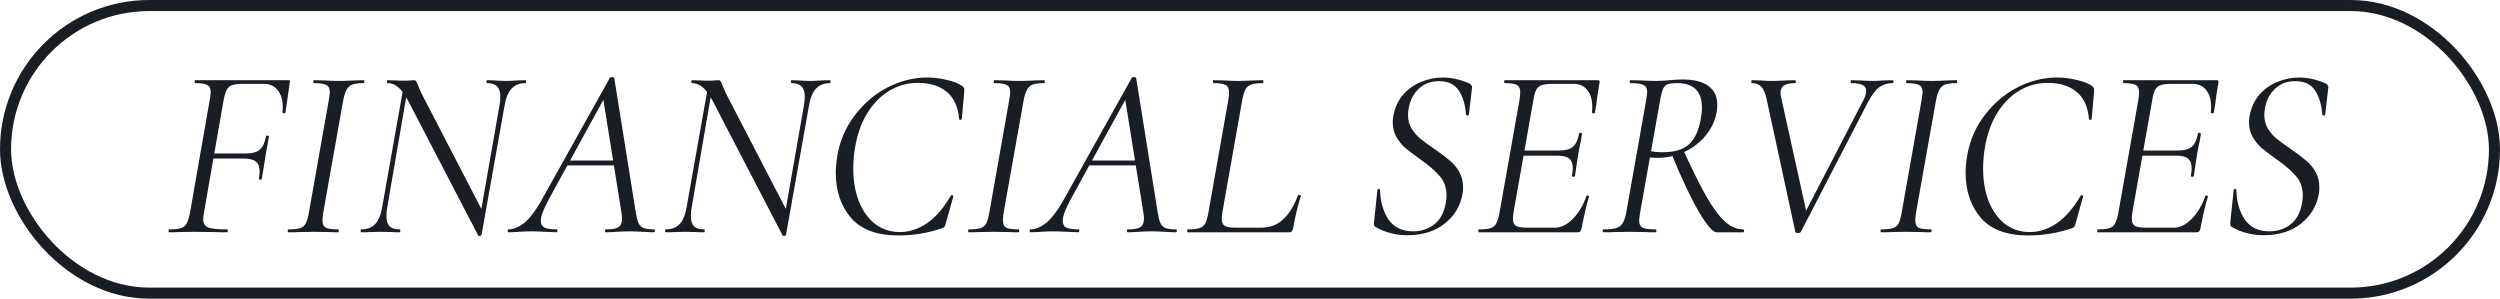
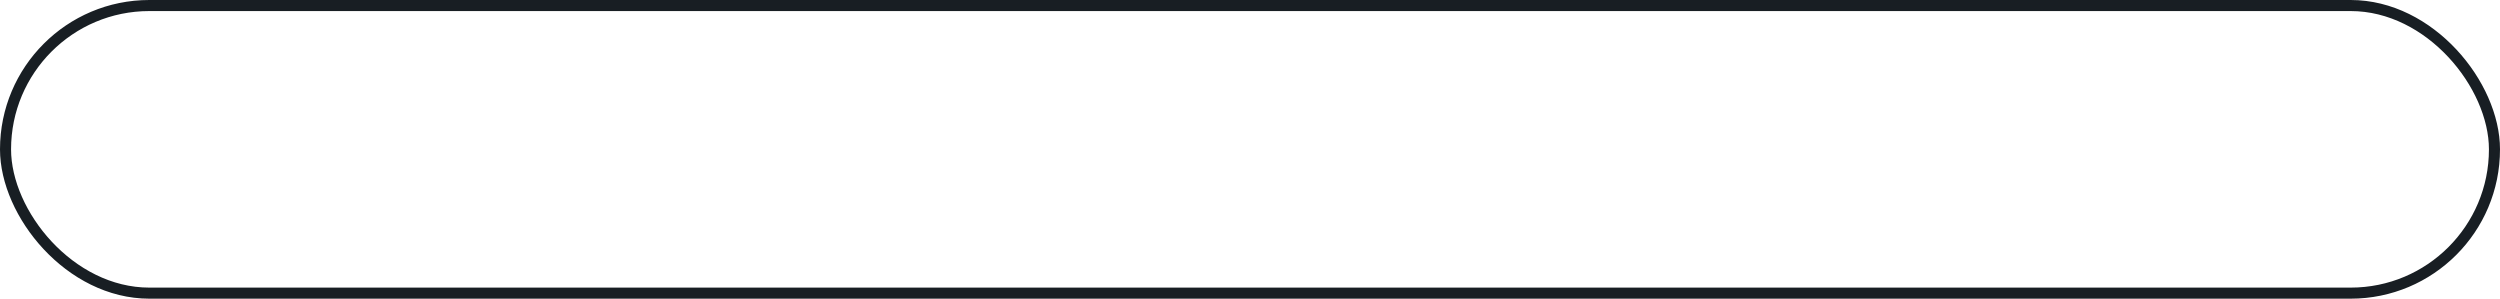
<svg xmlns="http://www.w3.org/2000/svg" width="226" height="27" viewBox="0 0 226 27" fill="none">
  <rect x="0.5" y="0.5" width="225" height="26" rx="13" stroke="#181E23" />
-   <path d="M15.286 21C15.257 21 15.242 20.956 15.242 20.868C15.242 20.78 15.257 20.736 15.286 20.736C15.755 20.736 16.107 20.699 16.342 20.626C16.577 20.553 16.753 20.413 16.87 20.208C16.987 19.988 17.09 19.658 17.178 19.218L18.96 9.032C19.019 8.783 19.048 8.548 19.048 8.328C19.048 8.005 18.945 7.793 18.74 7.69C18.535 7.573 18.168 7.514 17.64 7.514C17.611 7.514 17.596 7.47 17.596 7.382C17.596 7.294 17.611 7.25 17.64 7.25H26.088C26.205 7.25 26.242 7.316 26.198 7.448L25.802 10.176C25.787 10.235 25.736 10.257 25.648 10.242C25.56 10.227 25.523 10.198 25.538 10.154C25.553 10.037 25.56 9.875 25.56 9.67C25.56 9.025 25.406 8.519 25.098 8.152C24.805 7.771 24.394 7.58 23.866 7.58H22.04C21.571 7.58 21.226 7.617 21.006 7.69C20.786 7.763 20.617 7.903 20.5 8.108C20.397 8.299 20.302 8.614 20.214 9.054L18.454 19.13C18.395 19.482 18.366 19.709 18.366 19.812C18.366 20.179 18.513 20.428 18.806 20.56C19.114 20.677 19.693 20.736 20.544 20.736C20.573 20.736 20.588 20.78 20.588 20.868C20.588 20.956 20.573 21 20.544 21C20.075 21 19.701 20.993 19.422 20.978L17.486 20.956L16.21 20.978C15.99 20.993 15.682 21 15.286 21ZM23.668 16.16C23.653 16.219 23.602 16.248 23.514 16.248C23.426 16.233 23.389 16.197 23.404 16.138C23.448 15.889 23.47 15.676 23.47 15.5C23.47 15.089 23.36 14.796 23.14 14.62C22.92 14.429 22.561 14.334 22.062 14.334H18.564L18.63 13.872H22.216C22.788 13.872 23.206 13.762 23.47 13.542C23.749 13.307 23.939 12.904 24.042 12.332C24.057 12.273 24.108 12.251 24.196 12.266C24.284 12.266 24.321 12.295 24.306 12.354C24.262 12.691 24.196 13.065 24.108 13.476L23.998 14.114C23.895 14.715 23.837 15.089 23.822 15.236L23.668 16.16ZM26.075 21C26.031 21 26.009 20.956 26.009 20.868C26.009 20.78 26.031 20.736 26.075 20.736C26.544 20.736 26.889 20.699 27.109 20.626C27.343 20.553 27.519 20.413 27.637 20.208C27.754 19.988 27.849 19.658 27.923 19.218L29.727 9.032C29.785 8.651 29.815 8.423 29.815 8.35C29.815 8.013 29.712 7.793 29.507 7.69C29.301 7.573 28.927 7.514 28.385 7.514C28.341 7.514 28.319 7.47 28.319 7.382C28.319 7.294 28.341 7.25 28.385 7.25L29.331 7.272C29.859 7.301 30.284 7.316 30.607 7.316C30.988 7.316 31.457 7.301 32.015 7.272L32.895 7.25C32.924 7.25 32.939 7.294 32.939 7.382C32.939 7.47 32.924 7.514 32.895 7.514C32.425 7.514 32.073 7.558 31.839 7.646C31.619 7.734 31.45 7.888 31.333 8.108C31.215 8.313 31.113 8.636 31.025 9.076L29.221 19.218C29.177 19.497 29.155 19.731 29.155 19.922C29.155 20.245 29.25 20.465 29.441 20.582C29.646 20.685 30.027 20.736 30.585 20.736C30.614 20.736 30.629 20.78 30.629 20.868C30.629 20.956 30.614 21 30.585 21C30.189 21 29.881 20.993 29.661 20.978L28.319 20.956L27.021 20.978C26.801 20.993 26.485 21 26.075 21ZM36.868 9.054C36.56 8.482 36.26 8.086 35.966 7.866C35.688 7.631 35.38 7.514 35.042 7.514C34.998 7.514 34.976 7.47 34.976 7.382C34.976 7.294 34.998 7.25 35.042 7.25L35.79 7.272C35.952 7.287 36.179 7.294 36.472 7.294C36.707 7.294 36.905 7.287 37.066 7.272C37.228 7.257 37.345 7.25 37.418 7.25C37.506 7.25 37.572 7.279 37.616 7.338C37.66 7.382 37.712 7.492 37.77 7.668C37.888 7.961 37.99 8.203 38.078 8.394L43.688 19.218L43.534 21.22C43.534 21.249 43.512 21.271 43.468 21.286C43.439 21.315 43.402 21.33 43.358 21.33C43.27 21.33 43.219 21.301 43.204 21.242L36.868 9.054ZM32.666 21C32.622 21 32.6 20.956 32.6 20.868C32.6 20.78 32.622 20.736 32.666 20.736C33.194 20.736 33.612 20.575 33.92 20.252C34.228 19.929 34.441 19.401 34.558 18.668L36.494 7.756L36.89 7.8L35.02 18.668C34.962 18.961 34.932 19.247 34.932 19.526C34.932 19.951 35.028 20.259 35.218 20.45C35.409 20.641 35.717 20.736 36.142 20.736C36.172 20.736 36.186 20.78 36.186 20.868C36.186 20.956 36.172 21 36.142 21C35.834 21 35.592 20.993 35.416 20.978L34.404 20.956L33.458 20.978C33.268 20.993 33.004 21 32.666 21ZM43.248 20.406L45.14 9.604C45.199 9.311 45.228 9.025 45.228 8.746C45.228 8.321 45.133 8.013 44.942 7.822C44.752 7.617 44.451 7.514 44.04 7.514C43.996 7.514 43.974 7.47 43.974 7.382C43.974 7.294 43.996 7.25 44.04 7.25L44.7 7.272C45.111 7.301 45.463 7.316 45.756 7.316C45.991 7.316 46.314 7.301 46.724 7.272L47.516 7.25C47.546 7.25 47.56 7.294 47.56 7.382C47.56 7.47 47.546 7.514 47.516 7.514C46.974 7.514 46.548 7.683 46.24 8.02C45.932 8.343 45.72 8.871 45.602 9.604L43.534 21.22L43.248 20.406ZM45.984 21C45.926 21 45.896 20.956 45.896 20.868C45.896 20.78 45.926 20.736 45.984 20.736C46.41 20.736 46.864 20.553 47.348 20.186C47.832 19.805 48.331 19.174 48.844 18.294L55.136 7.03C55.166 6.986 55.217 6.964 55.29 6.964C55.422 6.964 55.503 7.001 55.532 7.074L57.468 19.152C57.542 19.607 57.622 19.937 57.71 20.142C57.798 20.347 57.945 20.501 58.15 20.604C58.37 20.692 58.693 20.736 59.118 20.736C59.177 20.736 59.206 20.78 59.206 20.868C59.206 20.956 59.177 21 59.118 21C58.898 21 58.568 20.985 58.128 20.956C57.6 20.927 57.19 20.912 56.896 20.912C56.588 20.912 56.2 20.927 55.73 20.956C55.29 20.985 54.968 21 54.762 21C54.718 21 54.696 20.956 54.696 20.868C54.696 20.78 54.718 20.736 54.762 20.736C55.32 20.736 55.701 20.67 55.906 20.538C56.126 20.391 56.236 20.135 56.236 19.768C56.236 19.592 56.214 19.387 56.17 19.152L54.498 8.746L55.048 8.108L49.57 18.096C49.116 18.947 48.888 19.563 48.888 19.944C48.888 20.252 49.006 20.465 49.24 20.582C49.475 20.685 49.834 20.736 50.318 20.736C50.377 20.736 50.399 20.78 50.384 20.868C50.384 20.956 50.355 21 50.296 21C50.135 21 49.805 20.985 49.306 20.956C48.749 20.927 48.316 20.912 48.008 20.912C47.7 20.912 47.341 20.927 46.93 20.956C46.52 20.985 46.204 21 45.984 21ZM51.308 14.51H56.038L56.082 14.95H50.978L51.308 14.51ZM64.39 9.054C64.082 8.482 63.781 8.086 63.488 7.866C63.209 7.631 62.901 7.514 62.564 7.514C62.52 7.514 62.498 7.47 62.498 7.382C62.498 7.294 62.52 7.25 62.564 7.25L63.312 7.272C63.473 7.287 63.7 7.294 63.994 7.294C64.228 7.294 64.427 7.287 64.588 7.272C64.749 7.257 64.867 7.25 64.94 7.25C65.028 7.25 65.094 7.279 65.138 7.338C65.182 7.382 65.233 7.492 65.292 7.668C65.409 7.961 65.512 8.203 65.6 8.394L71.21 19.218L71.056 21.22C71.056 21.249 71.034 21.271 70.99 21.286C70.96 21.315 70.924 21.33 70.88 21.33C70.792 21.33 70.74 21.301 70.726 21.242L64.39 9.054ZM60.188 21C60.144 21 60.122 20.956 60.122 20.868C60.122 20.78 60.144 20.736 60.188 20.736C60.716 20.736 61.134 20.575 61.442 20.252C61.75 19.929 61.962 19.401 62.08 18.668L64.016 7.756L64.412 7.8L62.542 18.668C62.483 18.961 62.454 19.247 62.454 19.526C62.454 19.951 62.549 20.259 62.74 20.45C62.931 20.641 63.239 20.736 63.664 20.736C63.693 20.736 63.708 20.78 63.708 20.868C63.708 20.956 63.693 21 63.664 21C63.356 21 63.114 20.993 62.938 20.978L61.926 20.956L60.98 20.978C60.789 20.993 60.525 21 60.188 21ZM70.77 20.406L72.662 9.604C72.721 9.311 72.75 9.025 72.75 8.746C72.75 8.321 72.654 8.013 72.464 7.822C72.273 7.617 71.972 7.514 71.562 7.514C71.518 7.514 71.496 7.47 71.496 7.382C71.496 7.294 71.518 7.25 71.562 7.25L72.222 7.272C72.632 7.301 72.984 7.316 73.278 7.316C73.513 7.316 73.835 7.301 74.246 7.272L75.038 7.25C75.067 7.25 75.082 7.294 75.082 7.382C75.082 7.47 75.067 7.514 75.038 7.514C74.495 7.514 74.07 7.683 73.762 8.02C73.454 8.343 73.241 8.871 73.124 9.604L71.056 21.22L70.77 20.406ZM81.228 21.286C79.277 21.286 77.84 20.751 76.916 19.68C76.007 18.595 75.552 17.238 75.552 15.61C75.552 15.155 75.603 14.62 75.706 14.004C75.955 12.64 76.491 11.43 77.312 10.374C78.133 9.303 79.116 8.475 80.26 7.888C81.419 7.301 82.599 7.008 83.802 7.008C84.418 7.008 85.019 7.081 85.606 7.228C86.193 7.36 86.655 7.543 86.992 7.778C87.08 7.851 87.131 7.917 87.146 7.976C87.175 8.035 87.183 8.145 87.168 8.306L86.948 10.748C86.933 10.807 86.889 10.836 86.816 10.836C86.743 10.836 86.706 10.807 86.706 10.748C86.603 9.633 86.222 8.812 85.562 8.284C84.917 7.756 84.051 7.492 82.966 7.492C82.027 7.492 81.162 7.734 80.37 8.218C79.578 8.702 78.911 9.391 78.368 10.286C77.84 11.166 77.481 12.2 77.29 13.388C77.187 13.989 77.136 14.605 77.136 15.236C77.136 16.336 77.305 17.326 77.642 18.206C77.994 19.071 78.485 19.753 79.116 20.252C79.761 20.736 80.509 20.978 81.36 20.978C82.211 20.978 83.032 20.707 83.824 20.164C84.616 19.607 85.327 18.778 85.958 17.678C85.987 17.649 86.009 17.634 86.024 17.634C86.068 17.634 86.105 17.649 86.134 17.678C86.178 17.707 86.193 17.737 86.178 17.766L85.518 20.12C85.474 20.311 85.43 20.435 85.386 20.494C85.342 20.553 85.254 20.604 85.122 20.648C83.846 21.073 82.548 21.286 81.228 21.286ZM87.585 21C87.54 21 87.519 20.956 87.519 20.868C87.519 20.78 87.54 20.736 87.585 20.736C88.054 20.736 88.398 20.699 88.618 20.626C88.853 20.553 89.029 20.413 89.147 20.208C89.264 19.988 89.359 19.658 89.433 19.218L91.237 9.032C91.295 8.651 91.325 8.423 91.325 8.35C91.325 8.013 91.222 7.793 91.016 7.69C90.811 7.573 90.437 7.514 89.894 7.514C89.85 7.514 89.829 7.47 89.829 7.382C89.829 7.294 89.85 7.25 89.894 7.25L90.841 7.272C91.368 7.301 91.794 7.316 92.117 7.316C92.498 7.316 92.967 7.301 93.525 7.272L94.404 7.25C94.434 7.25 94.448 7.294 94.448 7.382C94.448 7.47 94.434 7.514 94.404 7.514C93.935 7.514 93.583 7.558 93.349 7.646C93.129 7.734 92.96 7.888 92.843 8.108C92.725 8.313 92.623 8.636 92.534 9.076L90.731 19.218C90.686 19.497 90.665 19.731 90.665 19.922C90.665 20.245 90.76 20.465 90.951 20.582C91.156 20.685 91.537 20.736 92.094 20.736C92.124 20.736 92.138 20.78 92.138 20.868C92.138 20.956 92.124 21 92.094 21C91.698 21 91.391 20.993 91.171 20.978L89.829 20.956L88.531 20.978C88.311 20.993 87.995 21 87.585 21ZM93.164 21C93.105 21 93.076 20.956 93.076 20.868C93.076 20.78 93.105 20.736 93.164 20.736C93.589 20.736 94.044 20.553 94.528 20.186C95.012 19.805 95.511 19.174 96.024 18.294L102.316 7.03C102.345 6.986 102.397 6.964 102.47 6.964C102.602 6.964 102.683 7.001 102.712 7.074L104.648 19.152C104.721 19.607 104.802 19.937 104.89 20.142C104.978 20.347 105.125 20.501 105.33 20.604C105.55 20.692 105.873 20.736 106.298 20.736C106.357 20.736 106.386 20.78 106.386 20.868C106.386 20.956 106.357 21 106.298 21C106.078 21 105.748 20.985 105.308 20.956C104.78 20.927 104.369 20.912 104.076 20.912C103.768 20.912 103.379 20.927 102.91 20.956C102.47 20.985 102.147 21 101.942 21C101.898 21 101.876 20.956 101.876 20.868C101.876 20.78 101.898 20.736 101.942 20.736C102.499 20.736 102.881 20.67 103.086 20.538C103.306 20.391 103.416 20.135 103.416 19.768C103.416 19.592 103.394 19.387 103.35 19.152L101.678 8.746L102.228 8.108L96.75 18.096C96.295 18.947 96.068 19.563 96.068 19.944C96.068 20.252 96.185 20.465 96.42 20.582C96.655 20.685 97.014 20.736 97.498 20.736C97.557 20.736 97.579 20.78 97.564 20.868C97.564 20.956 97.535 21 97.476 21C97.315 21 96.985 20.985 96.486 20.956C95.929 20.927 95.496 20.912 95.188 20.912C94.88 20.912 94.521 20.927 94.11 20.956C93.699 20.985 93.384 21 93.164 21ZM98.488 14.51H103.218L103.262 14.95H98.158L98.488 14.51ZM107.368 21C107.338 21 107.324 20.956 107.324 20.868C107.324 20.78 107.338 20.736 107.368 20.736C107.837 20.736 108.189 20.699 108.424 20.626C108.658 20.553 108.834 20.413 108.952 20.208C109.069 19.988 109.164 19.658 109.238 19.218L111.042 9.032C111.086 8.739 111.108 8.511 111.108 8.35C111.108 8.013 111.005 7.793 110.8 7.69C110.609 7.573 110.242 7.514 109.7 7.514C109.67 7.514 109.656 7.47 109.656 7.382C109.656 7.294 109.67 7.25 109.7 7.25L110.624 7.272C111.152 7.301 111.577 7.316 111.9 7.316C112.237 7.316 112.684 7.301 113.242 7.272L114.166 7.25C114.195 7.25 114.21 7.294 114.21 7.382C114.21 7.47 114.195 7.514 114.166 7.514C113.696 7.514 113.344 7.558 113.11 7.646C112.875 7.719 112.699 7.866 112.582 8.086C112.479 8.291 112.384 8.614 112.296 9.054L110.514 19.13C110.47 19.394 110.448 19.614 110.448 19.79C110.448 20.098 110.543 20.311 110.734 20.428C110.924 20.531 111.269 20.582 111.768 20.582H113.99C114.796 20.582 115.464 20.333 115.992 19.834C116.534 19.335 116.982 18.609 117.334 17.656C117.334 17.627 117.363 17.612 117.422 17.612C117.466 17.612 117.51 17.627 117.554 17.656C117.598 17.671 117.612 17.685 117.598 17.7C117.275 18.771 117.04 19.761 116.894 20.67C116.864 20.787 116.82 20.875 116.762 20.934C116.718 20.978 116.644 21 116.542 21H107.368ZM127.2 21.264C126.701 21.264 126.224 21.205 125.77 21.088C125.315 20.985 124.838 20.795 124.34 20.516C124.222 20.443 124.178 20.303 124.208 20.098L124.516 17.194C124.516 17.121 124.552 17.084 124.626 17.084C124.714 17.084 124.758 17.121 124.758 17.194C124.787 18.25 125.044 19.137 125.528 19.856C126.026 20.56 126.767 20.912 127.75 20.912C128.468 20.912 129.099 20.707 129.642 20.296C130.199 19.871 130.551 19.218 130.698 18.338C130.742 18.089 130.764 17.869 130.764 17.678C130.764 16.959 130.551 16.365 130.126 15.896C129.715 15.412 129.114 14.899 128.322 14.356C127.779 13.96 127.346 13.63 127.024 13.366C126.716 13.087 126.452 12.757 126.232 12.376C126.012 11.995 125.902 11.555 125.902 11.056C125.902 10.851 125.924 10.638 125.968 10.418C126.114 9.685 126.408 9.061 126.848 8.548C127.302 8.035 127.845 7.653 128.476 7.404C129.106 7.14 129.759 7.008 130.434 7.008C131.211 7.008 132.003 7.184 132.81 7.536C133 7.639 133.088 7.763 133.074 7.91L132.788 10.352C132.788 10.411 132.744 10.44 132.656 10.44C132.582 10.44 132.538 10.411 132.524 10.352C132.465 9.487 132.252 8.768 131.886 8.196C131.519 7.624 130.918 7.338 130.082 7.338C129.451 7.338 128.923 7.499 128.498 7.822C128.087 8.13 127.779 8.519 127.574 8.988C127.383 9.457 127.288 9.927 127.288 10.396C127.288 10.851 127.39 11.254 127.596 11.606C127.816 11.958 128.08 12.266 128.388 12.53C128.696 12.779 129.128 13.095 129.686 13.476C130.243 13.857 130.69 14.195 131.028 14.488C131.38 14.767 131.673 15.111 131.908 15.522C132.142 15.933 132.26 16.395 132.26 16.908C132.26 17.172 132.245 17.377 132.216 17.524C132.025 18.609 131.49 19.504 130.61 20.208C129.73 20.912 128.593 21.264 127.2 21.264ZM133.688 21C133.659 21 133.644 20.956 133.644 20.868C133.644 20.78 133.659 20.736 133.688 20.736C134.172 20.736 134.524 20.699 134.744 20.626C134.979 20.553 135.147 20.413 135.25 20.208C135.367 20.003 135.47 19.673 135.558 19.218L137.362 9.032C137.406 8.739 137.428 8.504 137.428 8.328C137.428 8.005 137.333 7.793 137.142 7.69C136.951 7.573 136.585 7.514 136.042 7.514C135.998 7.514 135.976 7.47 135.976 7.382C135.976 7.294 135.998 7.25 136.042 7.25H144.468C144.585 7.25 144.629 7.316 144.6 7.448L144.402 8.702C144.343 9.23 144.27 9.721 144.182 10.176C144.167 10.235 144.116 10.257 144.028 10.242C143.94 10.227 143.903 10.198 143.918 10.154C143.933 10.037 143.94 9.868 143.94 9.648C143.94 9.017 143.793 8.519 143.5 8.152C143.207 7.771 142.789 7.58 142.246 7.58H140.442C139.973 7.58 139.621 7.617 139.386 7.69C139.166 7.763 138.997 7.903 138.88 8.108C138.777 8.299 138.689 8.614 138.616 9.054L136.834 19.13C136.79 19.394 136.768 19.614 136.768 19.79C136.768 20.098 136.863 20.311 137.054 20.428C137.245 20.531 137.611 20.582 138.154 20.582H140.574C141.117 20.582 141.652 20.318 142.18 19.79C142.708 19.262 143.119 18.573 143.412 17.722C143.427 17.678 143.471 17.663 143.544 17.678C143.632 17.693 143.669 17.722 143.654 17.766C143.434 18.455 143.207 19.423 142.972 20.67C142.943 20.787 142.899 20.875 142.84 20.934C142.796 20.978 142.723 21 142.62 21H133.688ZM142.378 15.896C142.363 15.955 142.312 15.984 142.224 15.984C142.136 15.969 142.099 15.933 142.114 15.874C142.158 15.625 142.18 15.405 142.18 15.214C142.18 14.803 142.07 14.51 141.85 14.334C141.63 14.158 141.271 14.07 140.772 14.07H137.164L137.23 13.608H140.926C141.498 13.608 141.916 13.498 142.18 13.278C142.459 13.043 142.649 12.64 142.752 12.068C142.752 12.024 142.796 12.002 142.884 12.002C142.913 12.002 142.943 12.017 142.972 12.046C143.016 12.061 143.031 12.083 143.016 12.112C142.957 12.523 142.891 12.875 142.818 13.168L142.686 13.85L142.554 14.708C142.554 14.752 142.495 15.148 142.378 15.896ZM144.967 21C144.908 21 144.879 20.956 144.879 20.868C144.879 20.78 144.908 20.736 144.967 20.736C145.465 20.736 145.839 20.699 146.089 20.626C146.353 20.538 146.551 20.391 146.683 20.186C146.815 19.981 146.925 19.658 147.013 19.218L148.817 9.032C148.875 8.651 148.905 8.416 148.905 8.328C148.905 8.005 148.795 7.793 148.575 7.69C148.369 7.573 147.981 7.514 147.409 7.514C147.35 7.514 147.321 7.47 147.321 7.382C147.321 7.294 147.35 7.25 147.409 7.25L148.377 7.272C148.934 7.301 149.381 7.316 149.719 7.316C149.953 7.316 150.173 7.309 150.379 7.294C150.599 7.279 150.789 7.265 150.951 7.25C151.376 7.206 151.75 7.184 152.073 7.184C153.129 7.184 153.921 7.382 154.449 7.778C154.977 8.159 155.241 8.724 155.241 9.472C155.241 9.692 155.219 9.934 155.175 10.198C155.028 10.961 154.691 11.657 154.163 12.288C153.649 12.904 153.011 13.388 152.249 13.74C151.486 14.092 150.694 14.268 149.873 14.268C149.521 14.268 149.242 14.253 149.037 14.224L149.103 13.652C149.499 13.725 149.895 13.762 150.291 13.762C151.317 13.762 152.095 13.542 152.623 13.102C153.151 12.662 153.517 11.929 153.723 10.902C153.811 10.462 153.855 10.073 153.855 9.736C153.855 8.255 153.107 7.514 151.611 7.514C151.244 7.514 150.973 7.543 150.797 7.602C150.621 7.646 150.474 7.778 150.357 7.998C150.254 8.218 150.159 8.577 150.071 9.076L148.267 19.218C148.208 19.599 148.179 19.841 148.179 19.944C148.179 20.252 148.281 20.465 148.487 20.582C148.692 20.685 149.081 20.736 149.653 20.736C149.711 20.736 149.741 20.78 149.741 20.868C149.741 20.956 149.719 21 149.675 21C149.249 21 148.919 20.993 148.685 20.978L147.321 20.956L145.979 20.978C145.729 20.993 145.392 21 144.967 21ZM155.197 21C154.845 21 154.302 20.377 153.569 19.13C152.835 17.869 152.014 16.131 151.105 13.916L152.161 13.542C152.997 15.375 153.708 16.805 154.295 17.832C154.896 18.859 155.453 19.599 155.967 20.054C156.48 20.509 157.015 20.736 157.573 20.736C157.631 20.736 157.661 20.78 157.661 20.868C157.661 20.956 157.631 21 157.573 21H155.197ZM159.728 9.076C159.611 8.504 159.449 8.101 159.244 7.866C159.039 7.631 158.745 7.514 158.364 7.514C158.335 7.514 158.32 7.47 158.32 7.382C158.32 7.294 158.335 7.25 158.364 7.25L159.178 7.272C159.559 7.301 159.853 7.316 160.058 7.316C160.469 7.316 160.923 7.301 161.422 7.272L162.258 7.25C162.317 7.25 162.346 7.294 162.346 7.382C162.346 7.47 162.317 7.514 162.258 7.514C161.833 7.514 161.51 7.58 161.29 7.712C161.07 7.844 160.96 8.079 160.96 8.416C160.96 8.533 160.982 8.68 161.026 8.856L163.38 19.526L162.522 20.494L168.44 9.076C168.616 8.739 168.704 8.453 168.704 8.218C168.704 7.969 168.594 7.793 168.374 7.69C168.154 7.573 167.817 7.514 167.362 7.514C167.318 7.514 167.296 7.47 167.296 7.382C167.296 7.294 167.318 7.25 167.362 7.25L168.132 7.272C168.572 7.301 168.983 7.316 169.364 7.316C169.599 7.316 169.892 7.301 170.244 7.272L171.08 7.25C171.139 7.25 171.168 7.294 171.168 7.382C171.168 7.47 171.139 7.514 171.08 7.514C170.64 7.514 170.251 7.631 169.914 7.866C169.577 8.101 169.232 8.548 168.88 9.208L162.786 20.978C162.742 21.037 162.661 21.066 162.544 21.066C162.397 21.066 162.317 21.037 162.302 20.978L159.728 9.076ZM170.063 21C170.019 21 169.997 20.956 169.997 20.868C169.997 20.78 170.019 20.736 170.063 20.736C170.532 20.736 170.877 20.699 171.097 20.626C171.332 20.553 171.508 20.413 171.625 20.208C171.742 19.988 171.838 19.658 171.911 19.218L173.715 9.032C173.774 8.651 173.803 8.423 173.803 8.35C173.803 8.013 173.7 7.793 173.495 7.69C173.29 7.573 172.916 7.514 172.373 7.514C172.329 7.514 172.307 7.47 172.307 7.382C172.307 7.294 172.329 7.25 172.373 7.25L173.319 7.272C173.847 7.301 174.272 7.316 174.595 7.316C174.976 7.316 175.446 7.301 176.003 7.272L176.883 7.25C176.912 7.25 176.927 7.294 176.927 7.382C176.927 7.47 176.912 7.514 176.883 7.514C176.414 7.514 176.062 7.558 175.827 7.646C175.607 7.734 175.438 7.888 175.321 8.108C175.204 8.313 175.101 8.636 175.013 9.076L173.209 19.218C173.165 19.497 173.143 19.731 173.143 19.922C173.143 20.245 173.238 20.465 173.429 20.582C173.634 20.685 174.016 20.736 174.573 20.736C174.602 20.736 174.617 20.78 174.617 20.868C174.617 20.956 174.602 21 174.573 21C174.177 21 173.869 20.993 173.649 20.978L172.307 20.956L171.009 20.978C170.789 20.993 170.474 21 170.063 21ZM183.365 21.286C181.414 21.286 179.977 20.751 179.053 19.68C178.143 18.595 177.689 17.238 177.689 15.61C177.689 15.155 177.74 14.62 177.843 14.004C178.092 12.64 178.627 11.43 179.449 10.374C180.27 9.303 181.253 8.475 182.397 7.888C183.555 7.301 184.736 7.008 185.939 7.008C186.555 7.008 187.156 7.081 187.743 7.228C188.329 7.36 188.791 7.543 189.129 7.778C189.217 7.851 189.268 7.917 189.283 7.976C189.312 8.035 189.319 8.145 189.305 8.306L189.085 10.748C189.07 10.807 189.026 10.836 188.953 10.836C188.879 10.836 188.843 10.807 188.843 10.748C188.74 9.633 188.359 8.812 187.699 8.284C187.053 7.756 186.188 7.492 185.103 7.492C184.164 7.492 183.299 7.734 182.507 8.218C181.715 8.702 181.047 9.391 180.505 10.286C179.977 11.166 179.617 12.2 179.427 13.388C179.324 13.989 179.273 14.605 179.273 15.236C179.273 16.336 179.441 17.326 179.779 18.206C180.131 19.071 180.622 19.753 181.253 20.252C181.898 20.736 182.646 20.978 183.497 20.978C184.347 20.978 185.169 20.707 185.961 20.164C186.753 19.607 187.464 18.778 188.095 17.678C188.124 17.649 188.146 17.634 188.161 17.634C188.205 17.634 188.241 17.649 188.271 17.678C188.315 17.707 188.329 17.737 188.315 17.766L187.655 20.12C187.611 20.311 187.567 20.435 187.523 20.494C187.479 20.553 187.391 20.604 187.259 20.648C185.983 21.073 184.685 21.286 183.365 21.286ZM189.633 21C189.604 21 189.589 20.956 189.589 20.868C189.589 20.78 189.604 20.736 189.633 20.736C190.117 20.736 190.469 20.699 190.689 20.626C190.924 20.553 191.093 20.413 191.195 20.208C191.313 20.003 191.415 19.673 191.503 19.218L193.307 9.032C193.351 8.739 193.373 8.504 193.373 8.328C193.373 8.005 193.278 7.793 193.087 7.69C192.897 7.573 192.53 7.514 191.987 7.514C191.943 7.514 191.921 7.47 191.921 7.382C191.921 7.294 191.943 7.25 191.987 7.25H200.413C200.531 7.25 200.575 7.316 200.545 7.448L200.347 8.702C200.289 9.23 200.215 9.721 200.127 10.176C200.113 10.235 200.061 10.257 199.973 10.242C199.885 10.227 199.849 10.198 199.863 10.154C199.878 10.037 199.885 9.868 199.885 9.648C199.885 9.017 199.739 8.519 199.445 8.152C199.152 7.771 198.734 7.58 198.191 7.58H196.387C195.918 7.58 195.566 7.617 195.331 7.69C195.111 7.763 194.943 7.903 194.825 8.108C194.723 8.299 194.635 8.614 194.561 9.054L192.779 19.13C192.735 19.394 192.713 19.614 192.713 19.79C192.713 20.098 192.809 20.311 192.999 20.428C193.19 20.531 193.557 20.582 194.099 20.582H196.519C197.062 20.582 197.597 20.318 198.125 19.79C198.653 19.262 199.064 18.573 199.357 17.722C199.372 17.678 199.416 17.663 199.489 17.678C199.577 17.693 199.614 17.722 199.599 17.766C199.379 18.455 199.152 19.423 198.917 20.67C198.888 20.787 198.844 20.875 198.785 20.934C198.741 20.978 198.668 21 198.565 21H189.633ZM198.323 15.896C198.309 15.955 198.257 15.984 198.169 15.984C198.081 15.969 198.045 15.933 198.059 15.874C198.103 15.625 198.125 15.405 198.125 15.214C198.125 14.803 198.015 14.51 197.795 14.334C197.575 14.158 197.216 14.07 196.717 14.07H193.109L193.175 13.608H196.871C197.443 13.608 197.861 13.498 198.125 13.278C198.404 13.043 198.595 12.64 198.697 12.068C198.697 12.024 198.741 12.002 198.829 12.002C198.859 12.002 198.888 12.017 198.917 12.046C198.961 12.061 198.976 12.083 198.961 12.112C198.903 12.523 198.837 12.875 198.763 13.168L198.631 13.85L198.499 14.708C198.499 14.752 198.441 15.148 198.323 15.896ZM204.608 21.264C204.109 21.264 203.633 21.205 203.178 21.088C202.723 20.985 202.247 20.795 201.748 20.516C201.631 20.443 201.587 20.303 201.616 20.098L201.924 17.194C201.924 17.121 201.961 17.084 202.034 17.084C202.122 17.084 202.166 17.121 202.166 17.194C202.195 18.25 202.452 19.137 202.936 19.856C203.435 20.56 204.175 20.912 205.158 20.912C205.877 20.912 206.507 20.707 207.05 20.296C207.607 19.871 207.959 19.218 208.106 18.338C208.15 18.089 208.172 17.869 208.172 17.678C208.172 16.959 207.959 16.365 207.534 15.896C207.123 15.412 206.522 14.899 205.73 14.356C205.187 13.96 204.755 13.63 204.432 13.366C204.124 13.087 203.86 12.757 203.64 12.376C203.42 11.995 203.31 11.555 203.31 11.056C203.31 10.851 203.332 10.638 203.376 10.418C203.523 9.685 203.816 9.061 204.256 8.548C204.711 8.035 205.253 7.653 205.884 7.404C206.515 7.14 207.167 7.008 207.842 7.008C208.619 7.008 209.411 7.184 210.218 7.536C210.409 7.639 210.497 7.763 210.482 7.91L210.196 10.352C210.196 10.411 210.152 10.44 210.064 10.44C209.991 10.44 209.947 10.411 209.932 10.352C209.873 9.487 209.661 8.768 209.294 8.196C208.927 7.624 208.326 7.338 207.49 7.338C206.859 7.338 206.331 7.499 205.906 7.822C205.495 8.13 205.187 8.519 204.982 8.988C204.791 9.457 204.696 9.927 204.696 10.396C204.696 10.851 204.799 11.254 205.004 11.606C205.224 11.958 205.488 12.266 205.796 12.53C206.104 12.779 206.537 13.095 207.094 13.476C207.651 13.857 208.099 14.195 208.436 14.488C208.788 14.767 209.081 15.111 209.316 15.522C209.551 15.933 209.668 16.395 209.668 16.908C209.668 17.172 209.653 17.377 209.624 17.524C209.433 18.609 208.898 19.504 208.018 20.208C207.138 20.912 206.001 21.264 204.608 21.264Z" fill="#181E23" />
</svg>